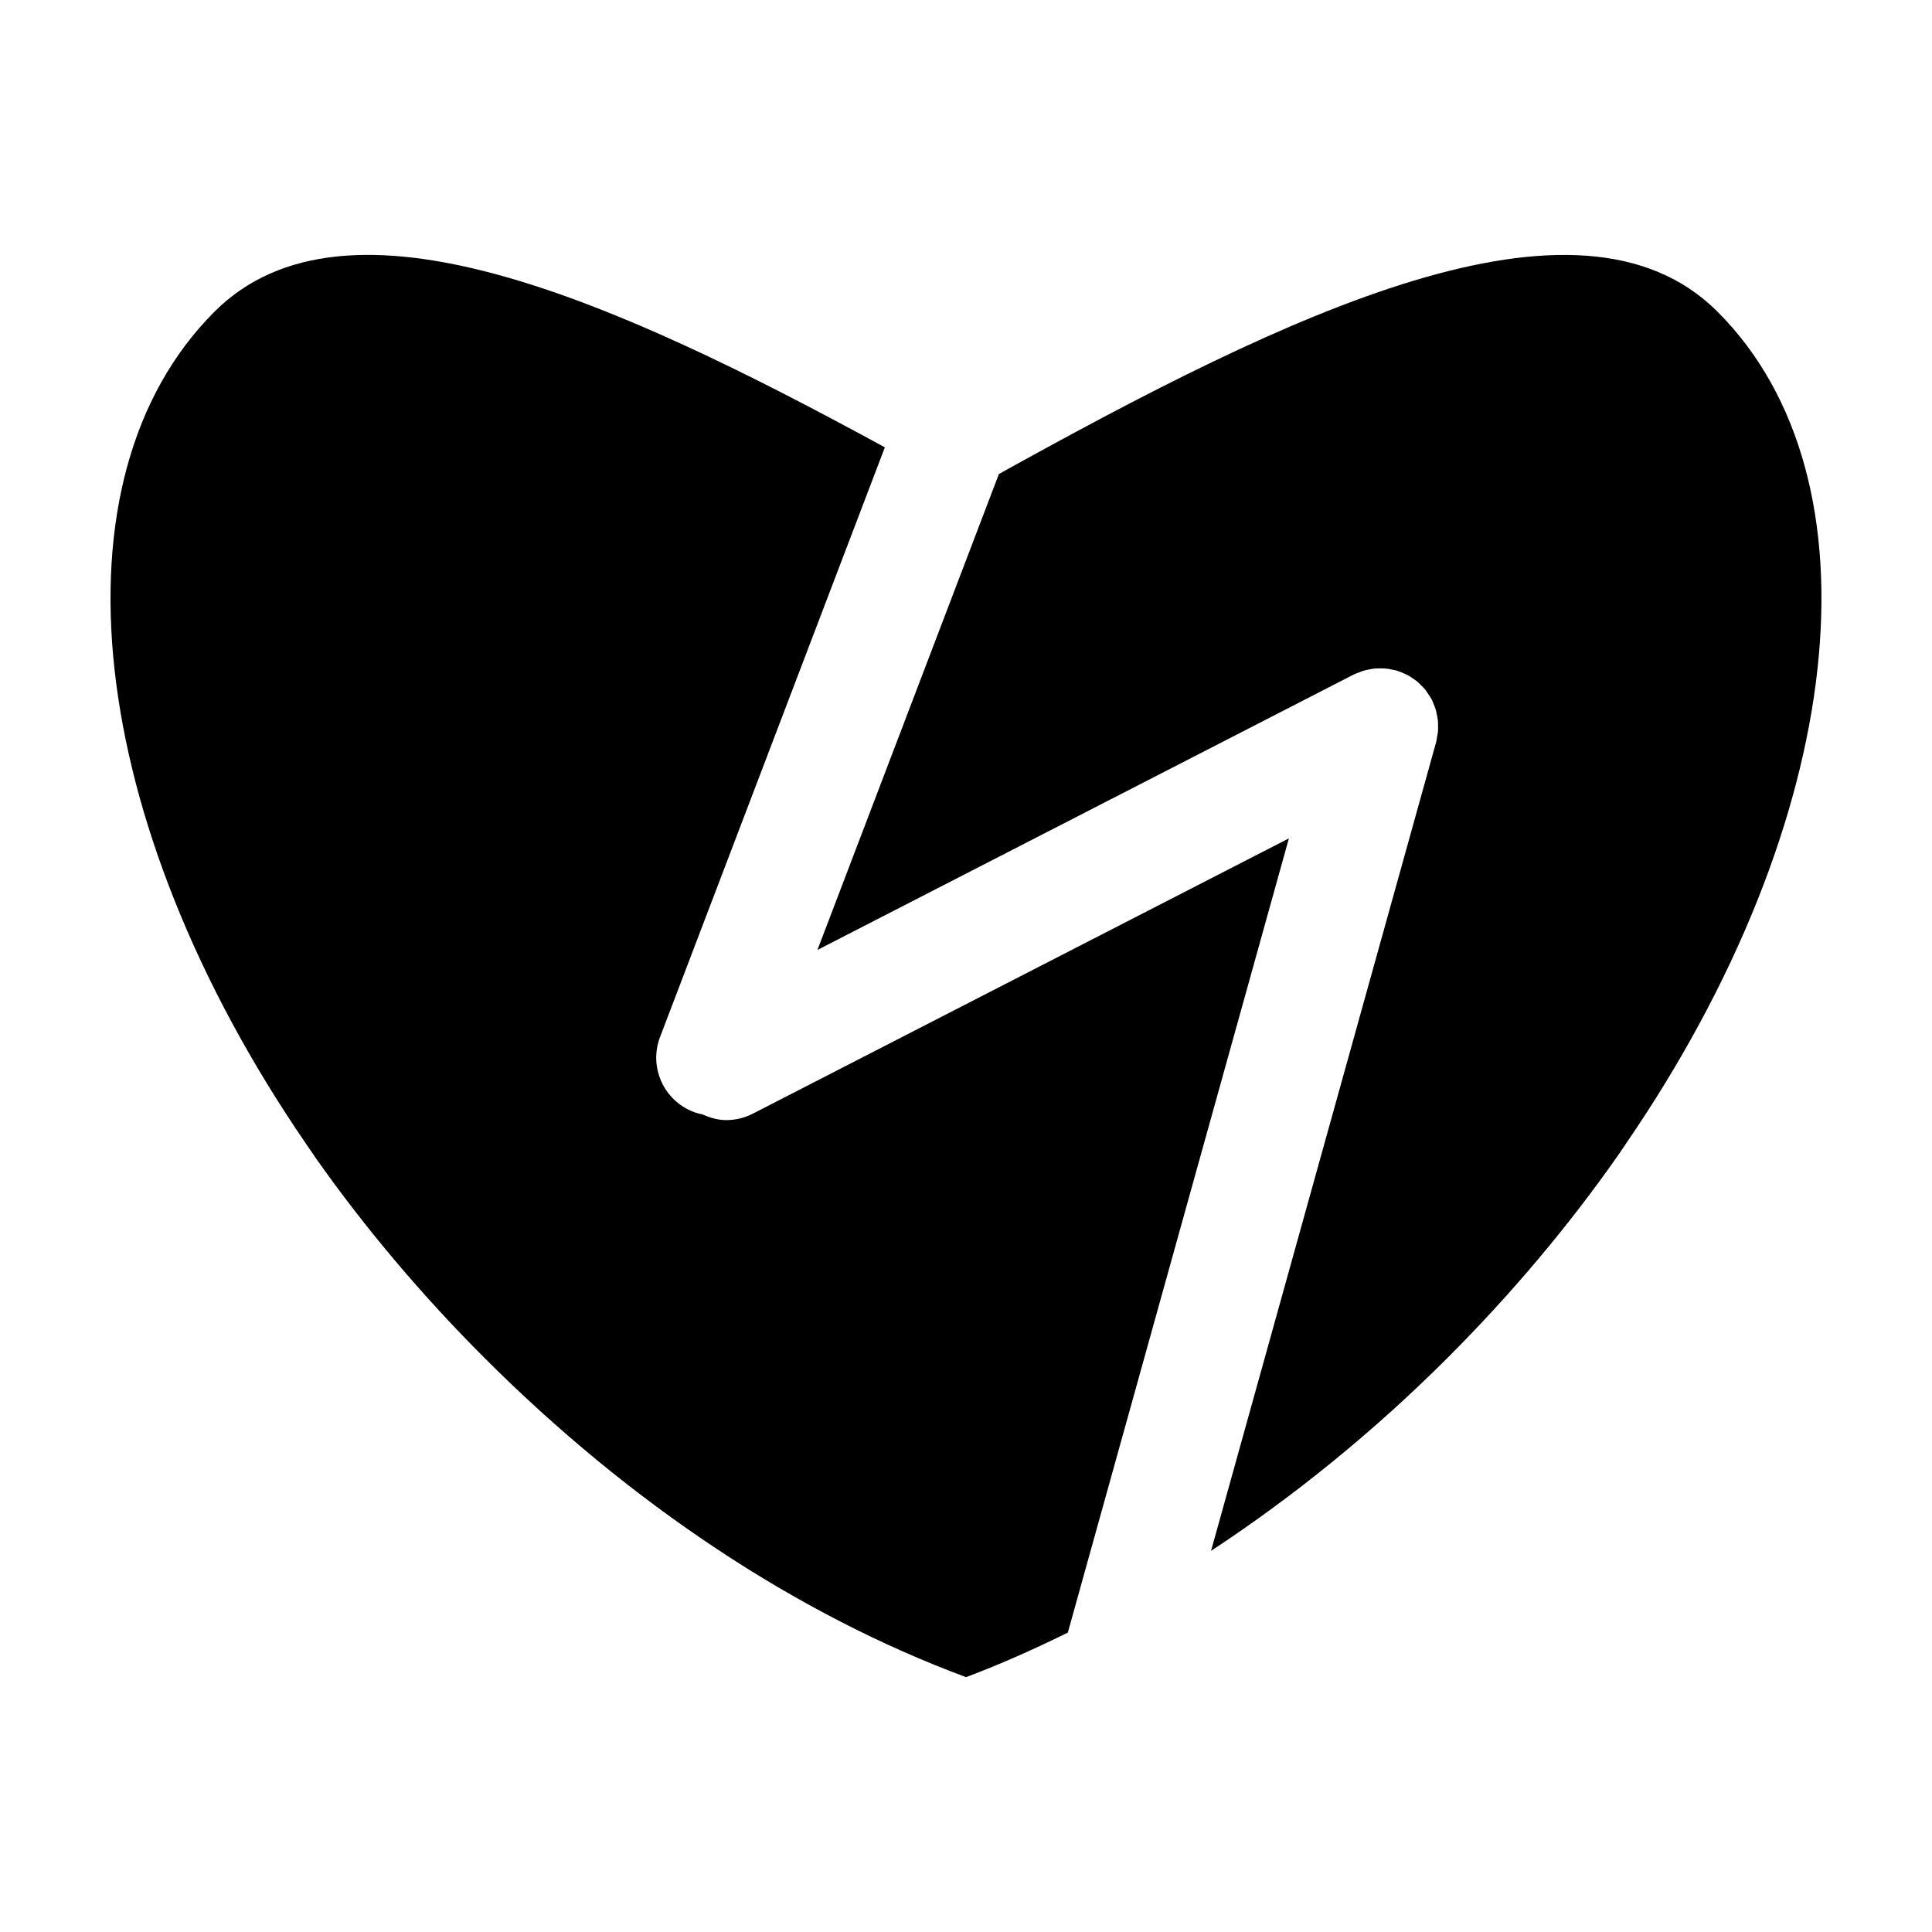
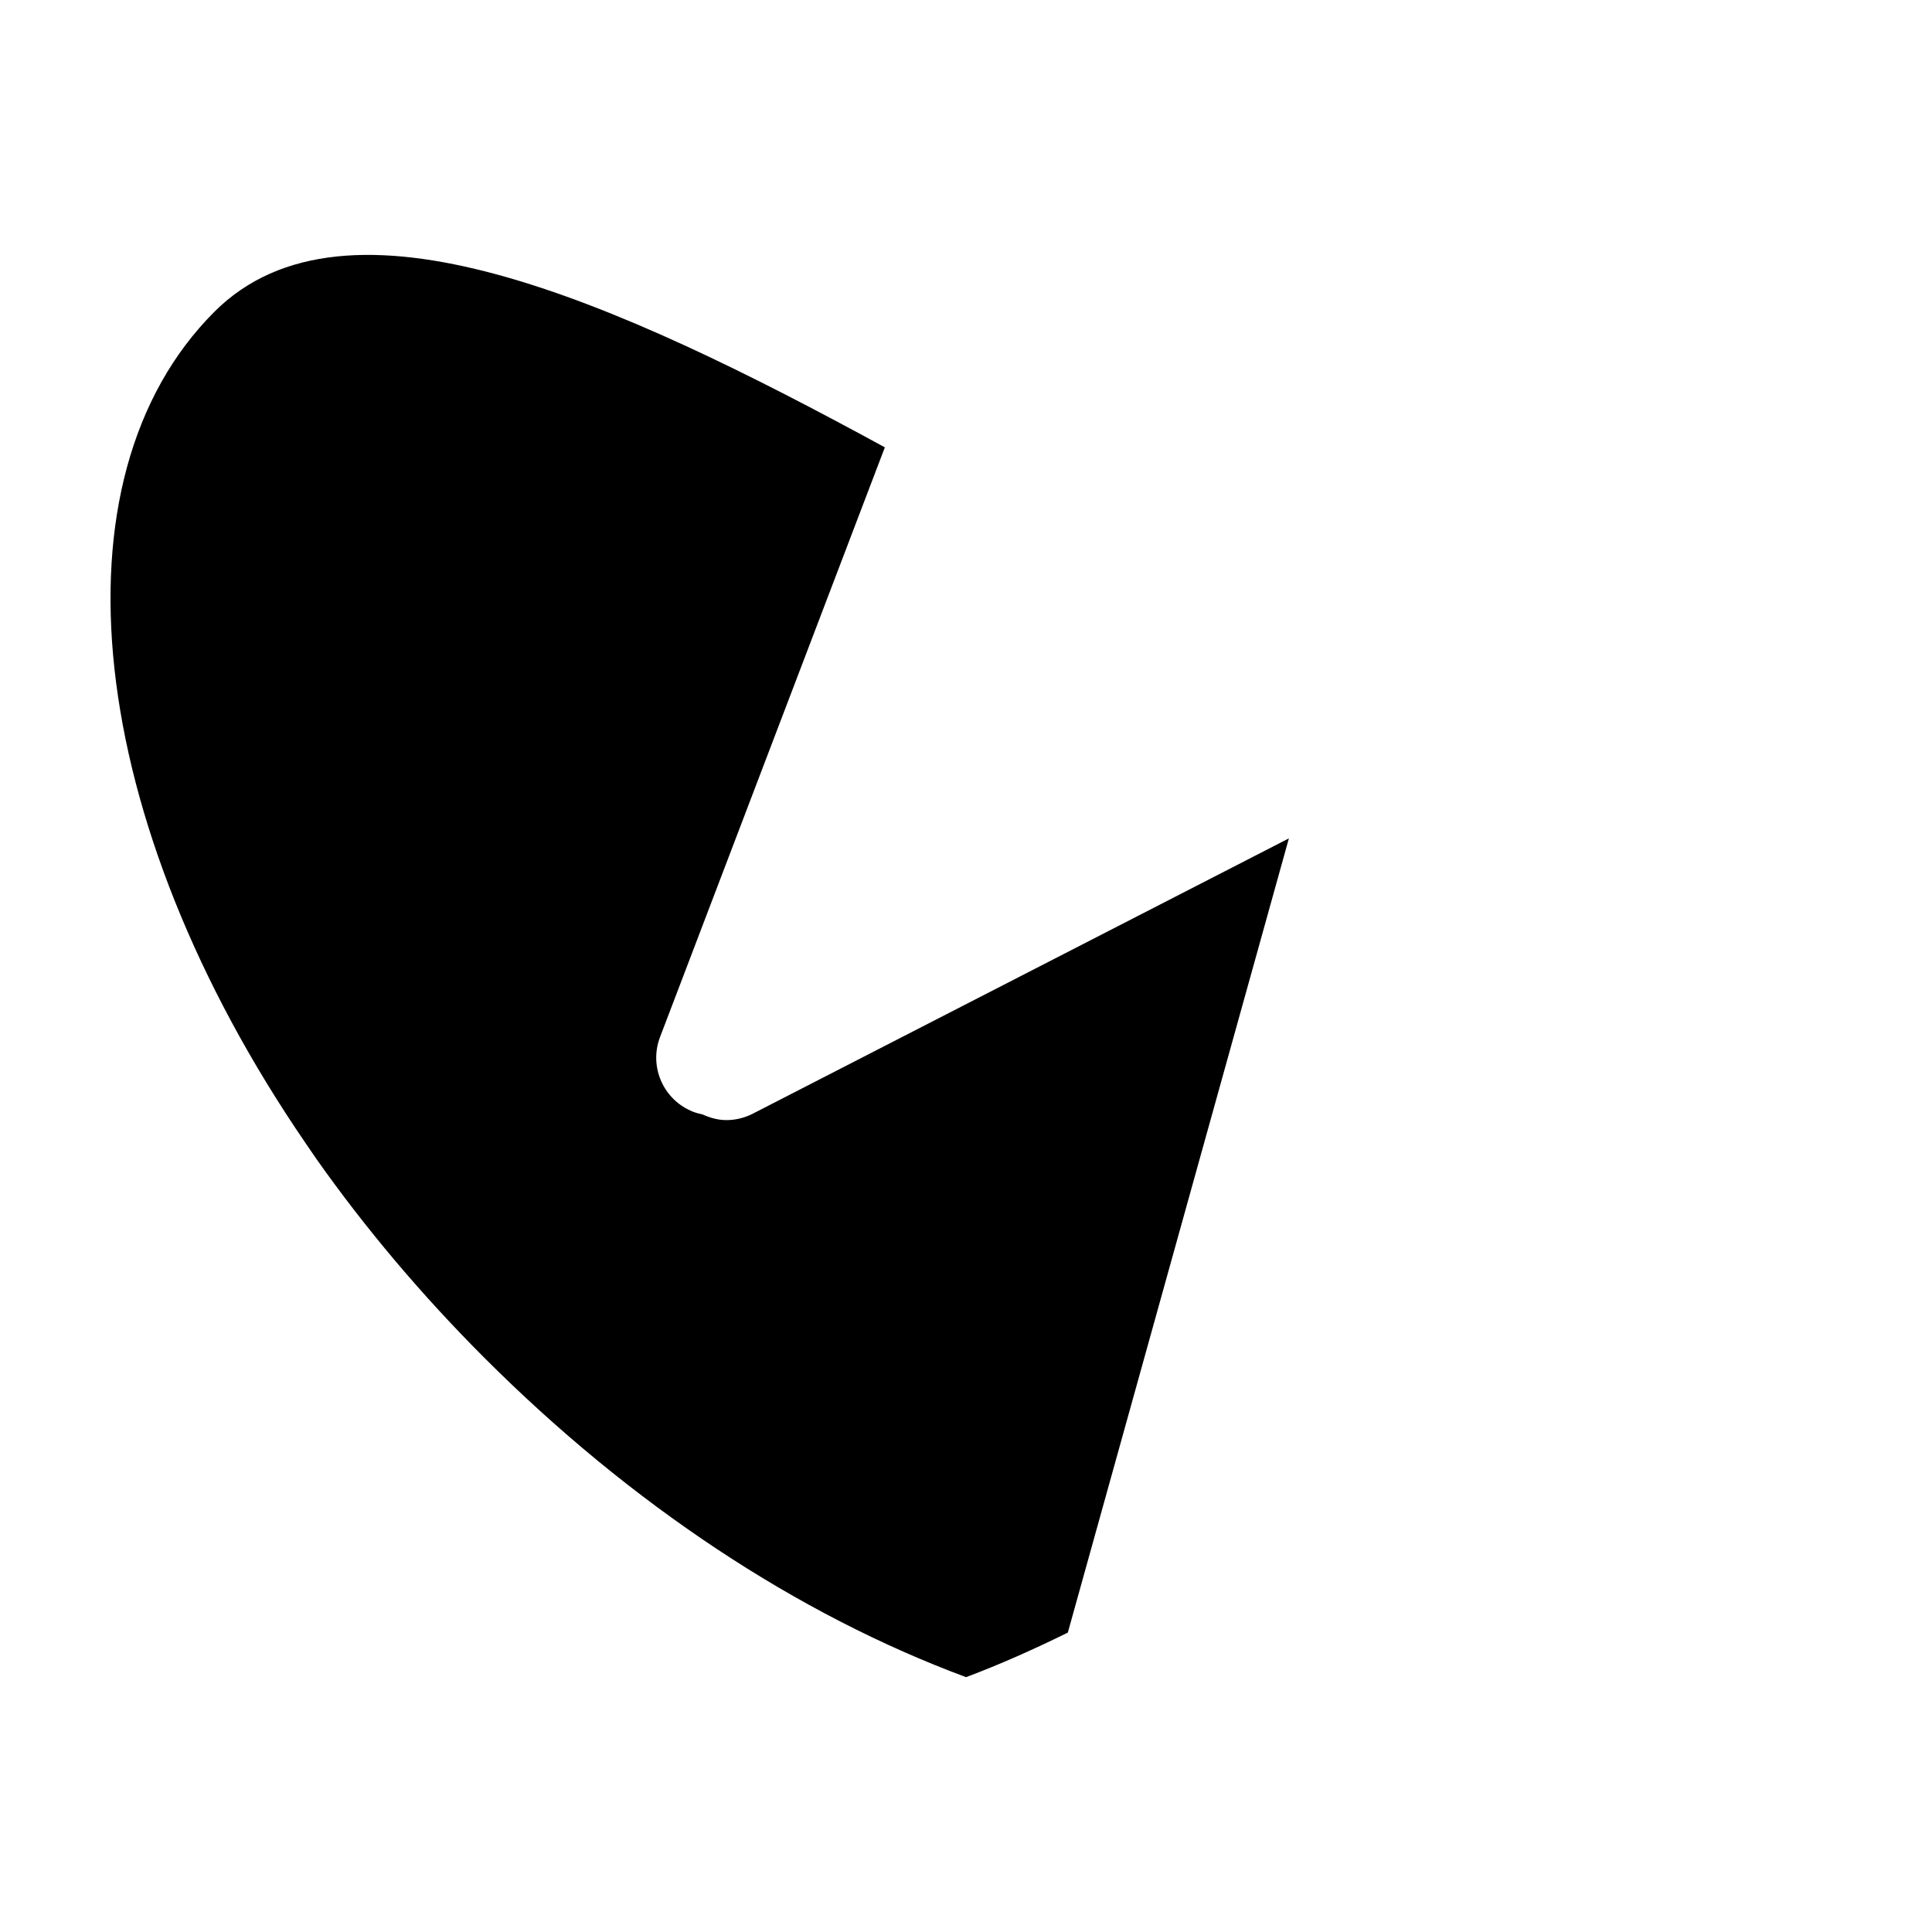
<svg xmlns="http://www.w3.org/2000/svg" fill="#000000" width="800px" height="800px" version="1.1" viewBox="144 144 512 512">
  <g>
    <path d="m485.57 366.18-142.06 72.953c-2.246 1.152-4.648 1.703-7.012 1.703-2.203 0-4.324-0.598-6.316-1.5-0.789-0.168-1.582-0.363-2.363-0.66-7.941-3.027-11.926-11.914-8.898-19.855l59.574-156.27c-71.902-39.203-142.71-70.895-177.68-35.926-44.309 44.316-34.344 134.96 24.242 220.43l2.711 3.961c13.023 18.484 28.027 36.25 44.633 52.855 38.828 38.832 82.852 67.992 127.61 84.59 8.984-3.356 17.992-7.391 26.973-11.801z" />
-     <path d="m599.18 226.62c-37.051-37.031-114.29 0.754-190.46 42.996l-48.09 126.13 142.12-72.988c0.484-0.246 0.988-0.387 1.48-0.586 0.301-0.117 0.59-0.258 0.902-0.352 0.68-0.215 1.371-0.359 2.062-0.473 0.289-0.051 0.562-0.117 0.852-0.152 0.734-0.086 1.461-0.086 2.191-0.066 0.273 0.012 0.539-0.004 0.816 0.02 0.785 0.066 1.551 0.215 2.316 0.398 0.18 0.047 0.363 0.047 0.551 0.098 0.051 0.016 0.098 0.039 0.145 0.055 0.754 0.223 1.48 0.523 2.195 0.855 0.215 0.102 0.453 0.176 0.664 0.289 0.621 0.328 1.195 0.73 1.773 1.145 0.246 0.176 0.52 0.324 0.754 0.516 0.457 0.367 0.855 0.805 1.273 1.234 0.293 0.297 0.609 0.57 0.871 0.891 0.293 0.352 0.535 0.754 0.797 1.145 0.324 0.465 0.648 0.922 0.918 1.414 0.047 0.082 0.105 0.145 0.152 0.23 0.152 0.293 0.223 0.598 0.352 0.898 0.246 0.559 0.488 1.113 0.664 1.699 0.121 0.402 0.191 0.805 0.277 1.211 0.125 0.578 0.246 1.152 0.309 1.754 0.039 0.402 0.031 0.805 0.035 1.211 0.012 0.598 0.02 1.195-0.039 1.805-0.039 0.402-0.133 0.797-0.207 1.195-0.086 0.473-0.109 0.941-0.242 1.41l-59.672 214.39c22-14.465 43.23-31.703 62.652-51.125 17.039-17.043 32.391-35.301 45.641-54.305l1.691-2.516c58.598-85.473 68.566-176.11 24.246-220.43z" />
  </g>
</svg>